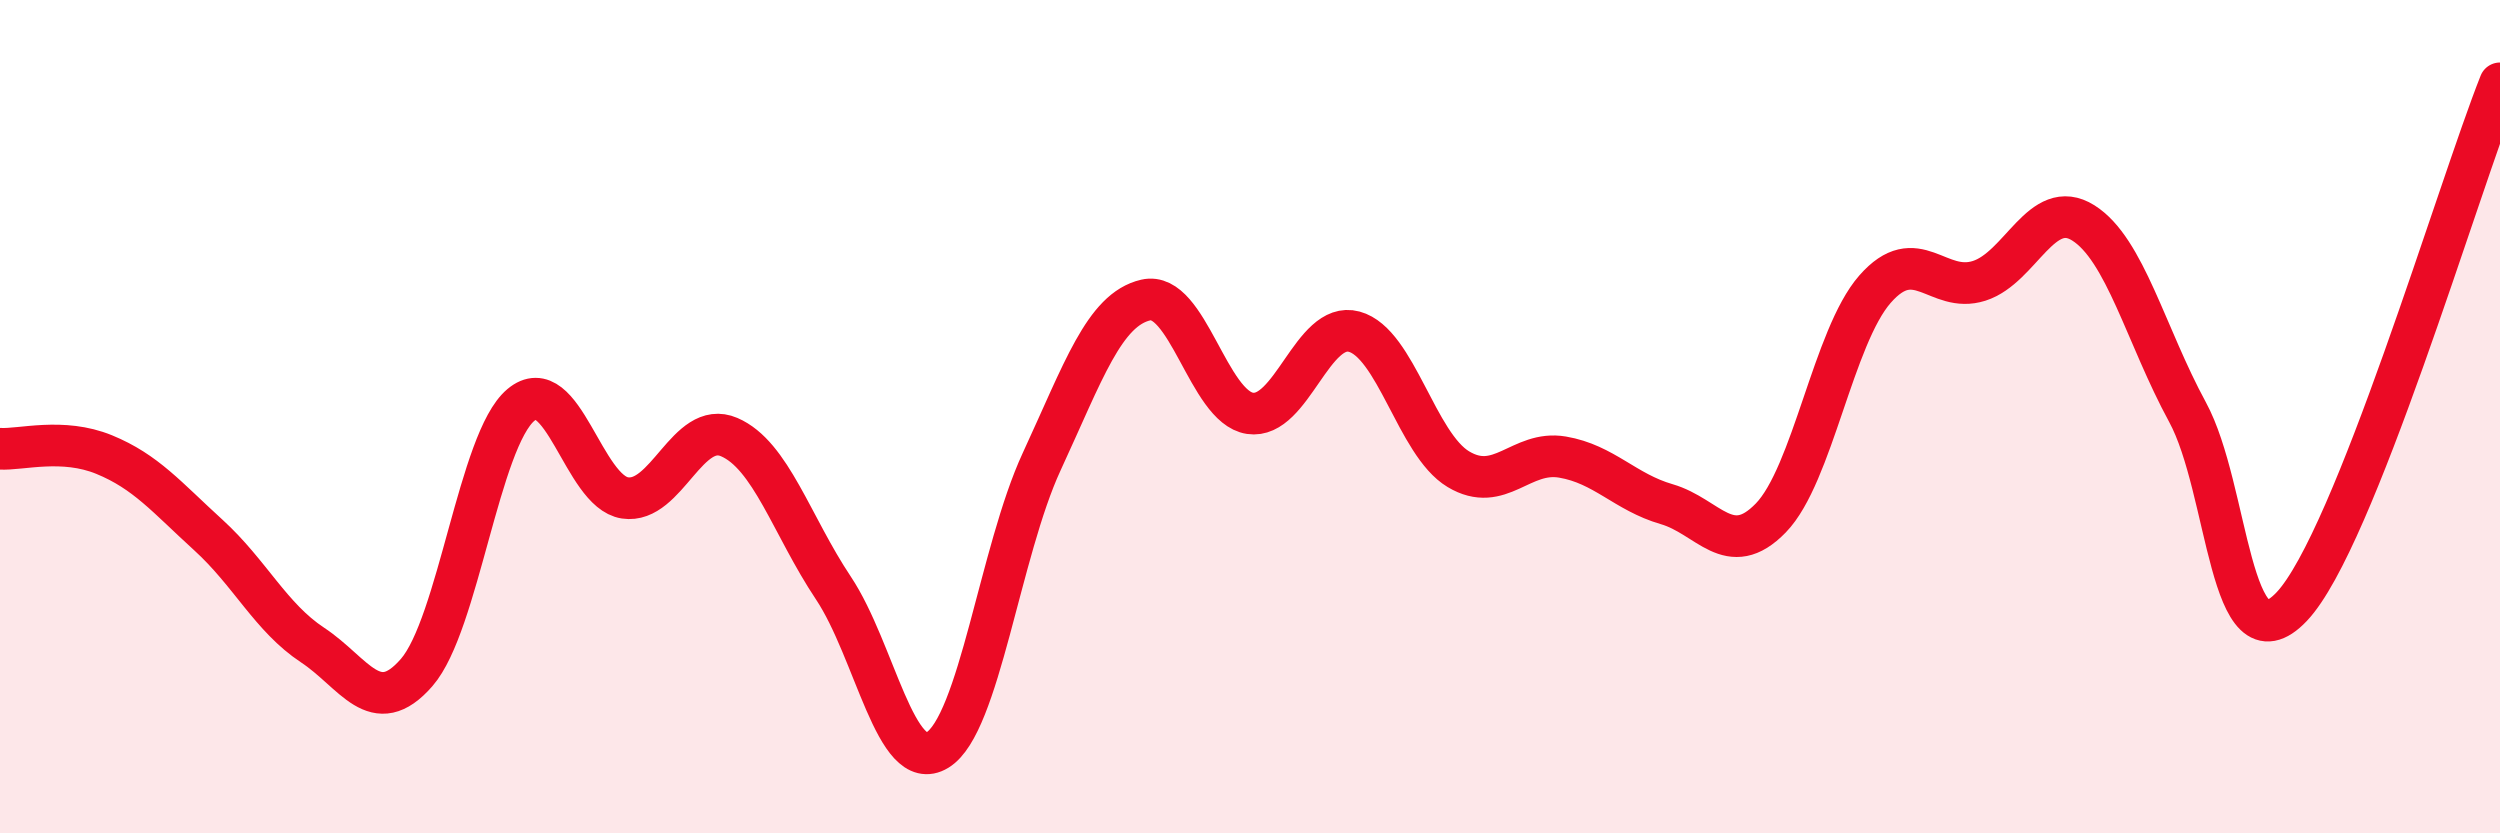
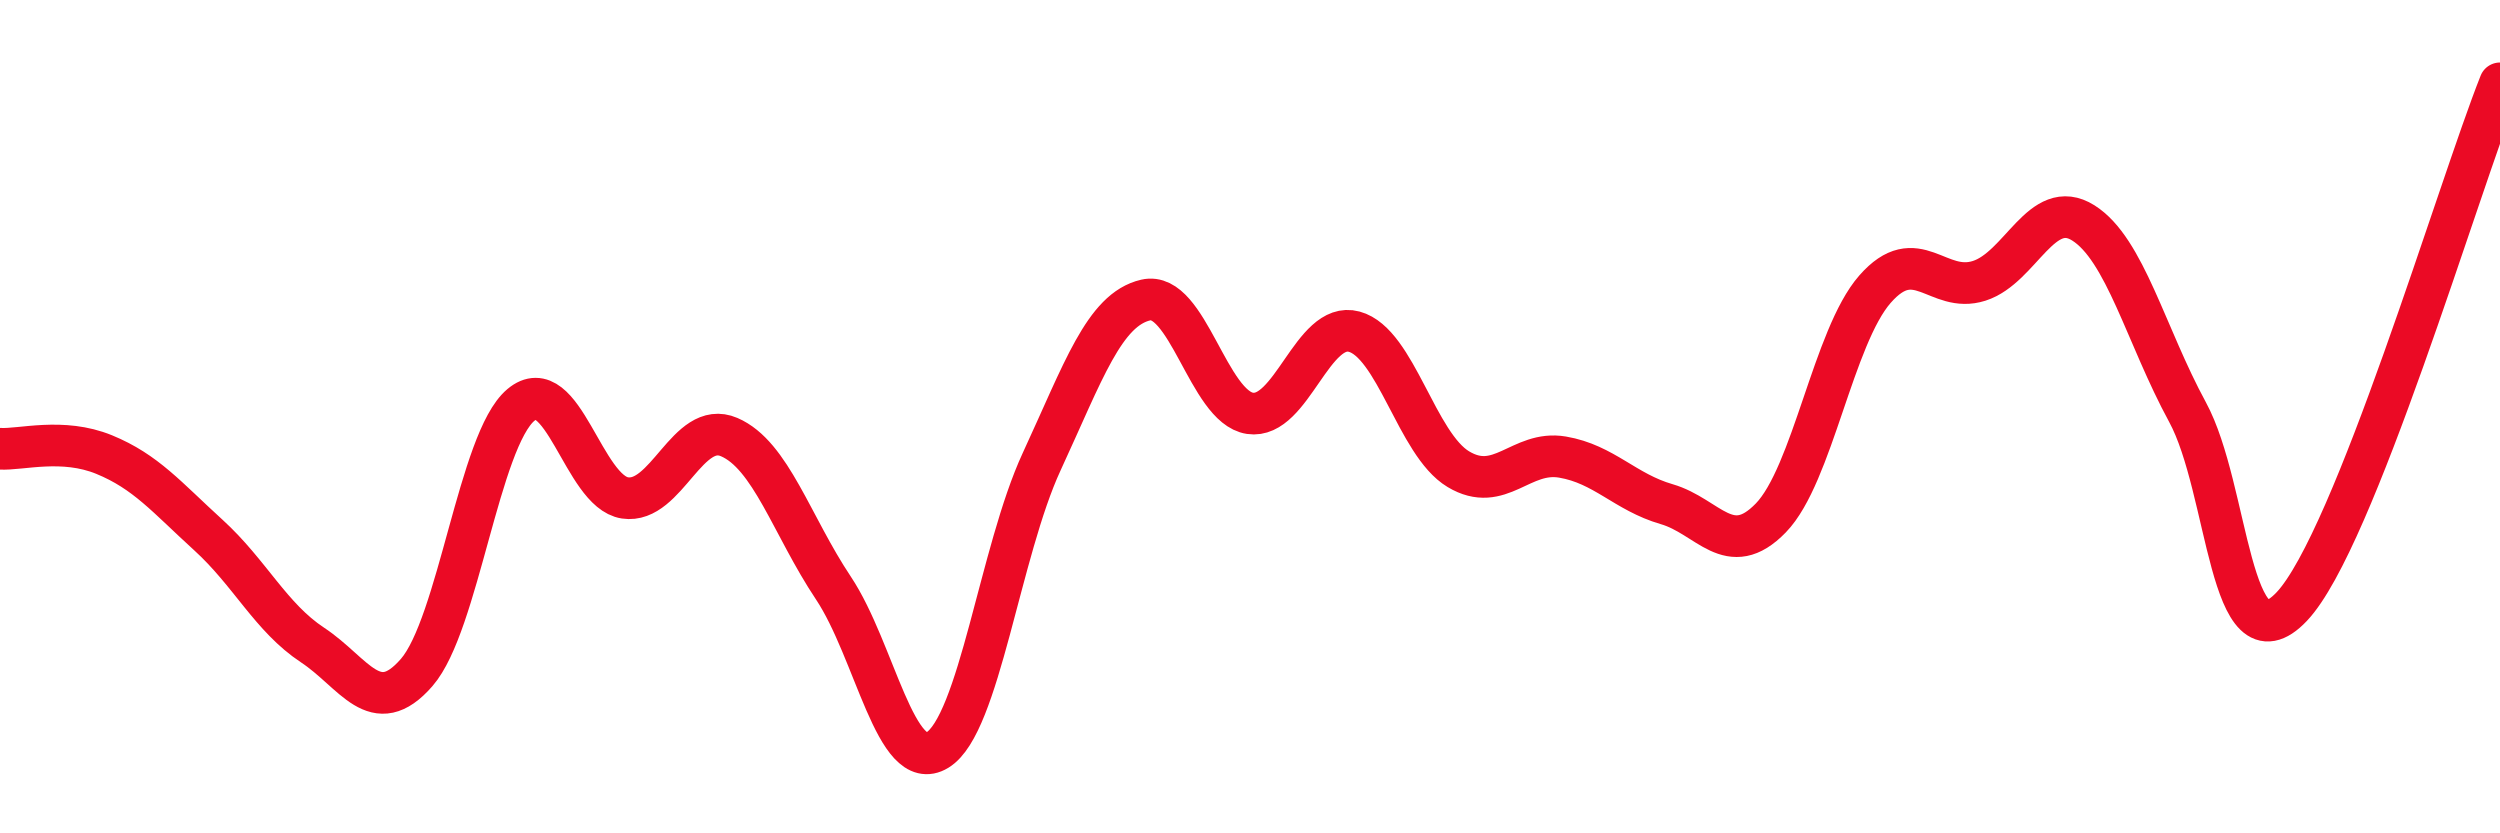
<svg xmlns="http://www.w3.org/2000/svg" width="60" height="20" viewBox="0 0 60 20">
-   <path d="M 0,10.77 C 0.5,10.8 1.5,10.5 2.5,10.91 C 3.5,11.32 4,11.93 5,12.84 C 6,13.75 6.5,14.82 7.5,15.48 C 8.5,16.14 9,17.29 10,16.14 C 11,14.99 11.5,10.56 12.5,9.72 C 13.5,8.88 14,11.8 15,11.95 C 16,12.1 16.5,10.06 17.5,10.49 C 18.5,10.92 19,12.61 20,14.11 C 21,15.61 21.5,18.61 22.5,18 C 23.5,17.39 24,13.24 25,11.08 C 26,8.92 26.5,7.43 27.5,7.2 C 28.5,6.97 29,9.77 30,9.92 C 31,10.07 31.5,7.69 32.5,7.96 C 33.5,8.23 34,10.66 35,11.26 C 36,11.86 36.5,10.8 37.5,10.97 C 38.5,11.14 39,11.81 40,12.1 C 41,12.39 41.5,13.46 42.5,12.43 C 43.5,11.4 44,8.08 45,6.94 C 46,5.8 46.5,7.06 47.5,6.74 C 48.5,6.42 49,4.72 50,5.35 C 51,5.98 51.5,8.05 52.5,9.89 C 53.5,11.73 53.5,16.14 55,14.56 C 56.5,12.98 59,4.51 60,2L60 20L0 20Z" fill="#EB0A25" opacity="0.1" stroke-linecap="round" stroke-linejoin="round" />
  <path d="M 0,10.77 C 0.5,10.8 1.5,10.5 2.5,10.91 C 3.5,11.32 4,11.93 5,12.84 C 6,13.75 6.5,14.82 7.5,15.48 C 8.5,16.14 9,17.29 10,16.14 C 11,14.99 11.5,10.56 12.5,9.72 C 13.5,8.88 14,11.8 15,11.95 C 16,12.1 16.5,10.06 17.5,10.49 C 18.5,10.92 19,12.61 20,14.11 C 21,15.61 21.5,18.61 22.5,18 C 23.5,17.39 24,13.24 25,11.08 C 26,8.92 26.5,7.43 27.5,7.2 C 28.5,6.97 29,9.77 30,9.92 C 31,10.07 31.5,7.69 32.5,7.96 C 33.5,8.23 34,10.66 35,11.26 C 36,11.86 36.5,10.8 37.5,10.97 C 38.5,11.14 39,11.81 40,12.1 C 41,12.39 41.5,13.46 42.5,12.43 C 43.5,11.4 44,8.08 45,6.94 C 46,5.8 46.5,7.06 47.5,6.74 C 48.5,6.42 49,4.72 50,5.35 C 51,5.98 51.5,8.05 52.5,9.89 C 53.5,11.73 53.5,16.14 55,14.56 C 56.5,12.98 59,4.51 60,2" stroke="#EB0A25" stroke-width="1" fill="none" stroke-linecap="round" stroke-linejoin="round" />
</svg>